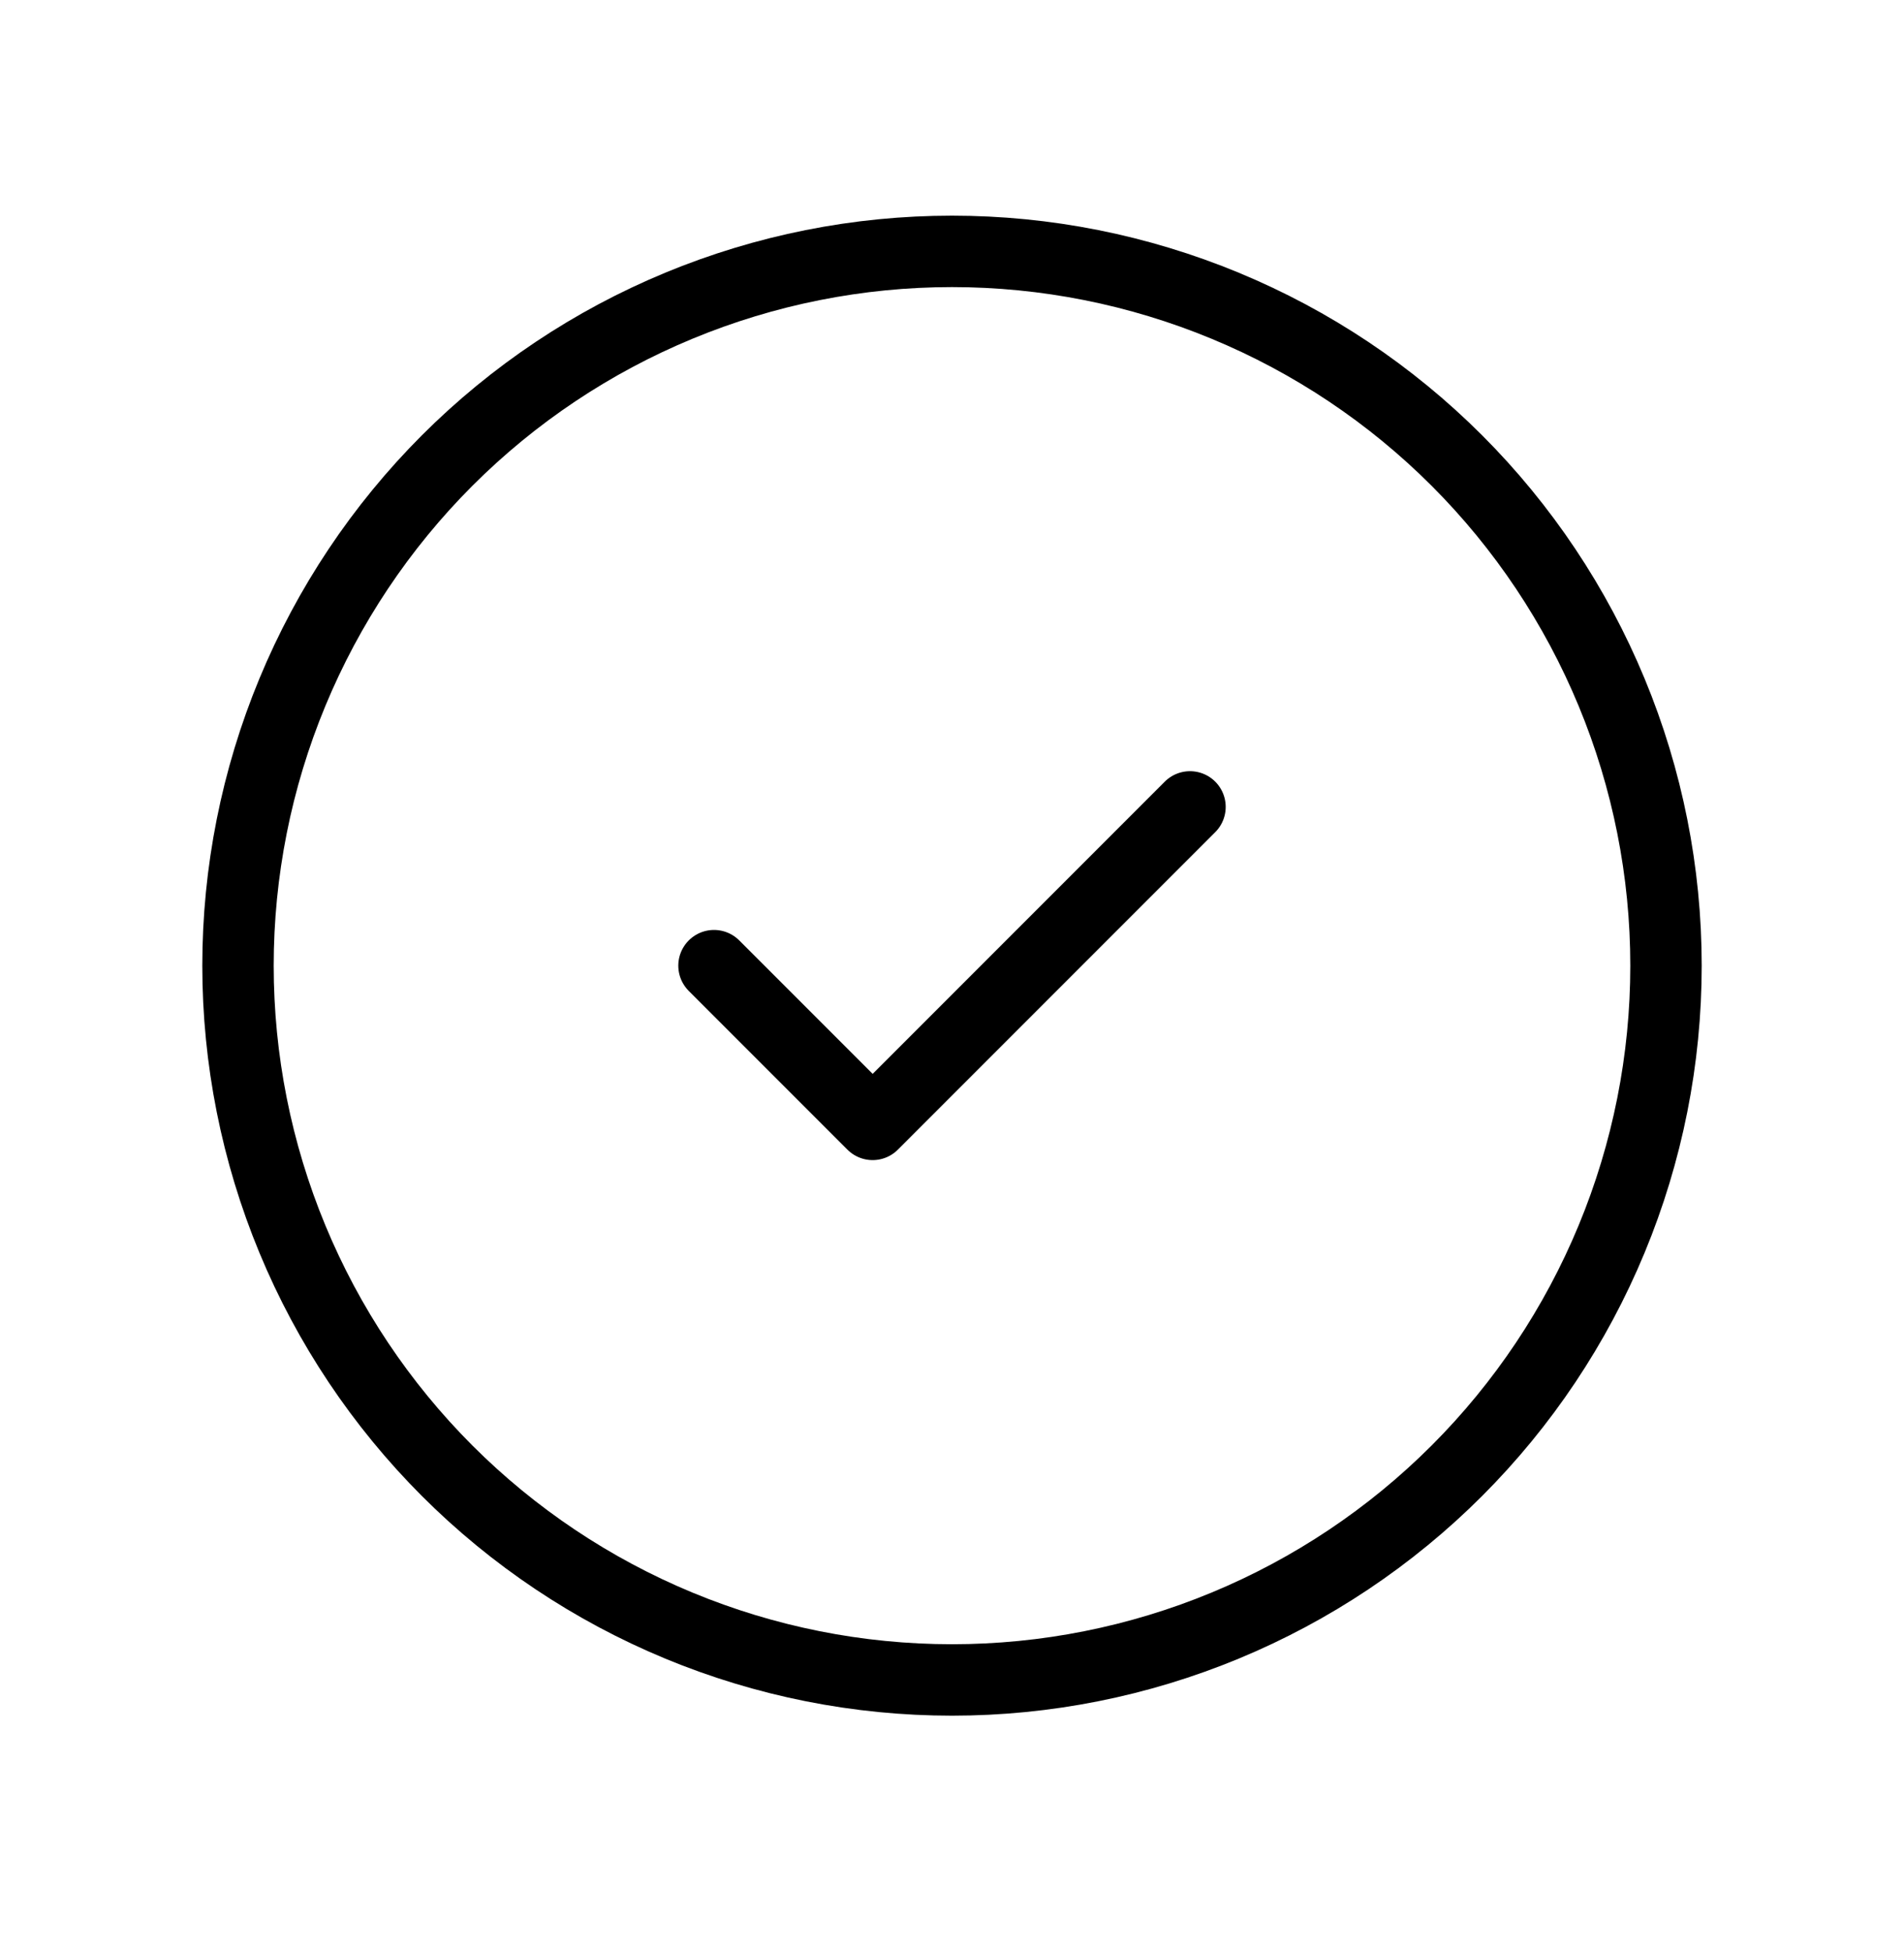
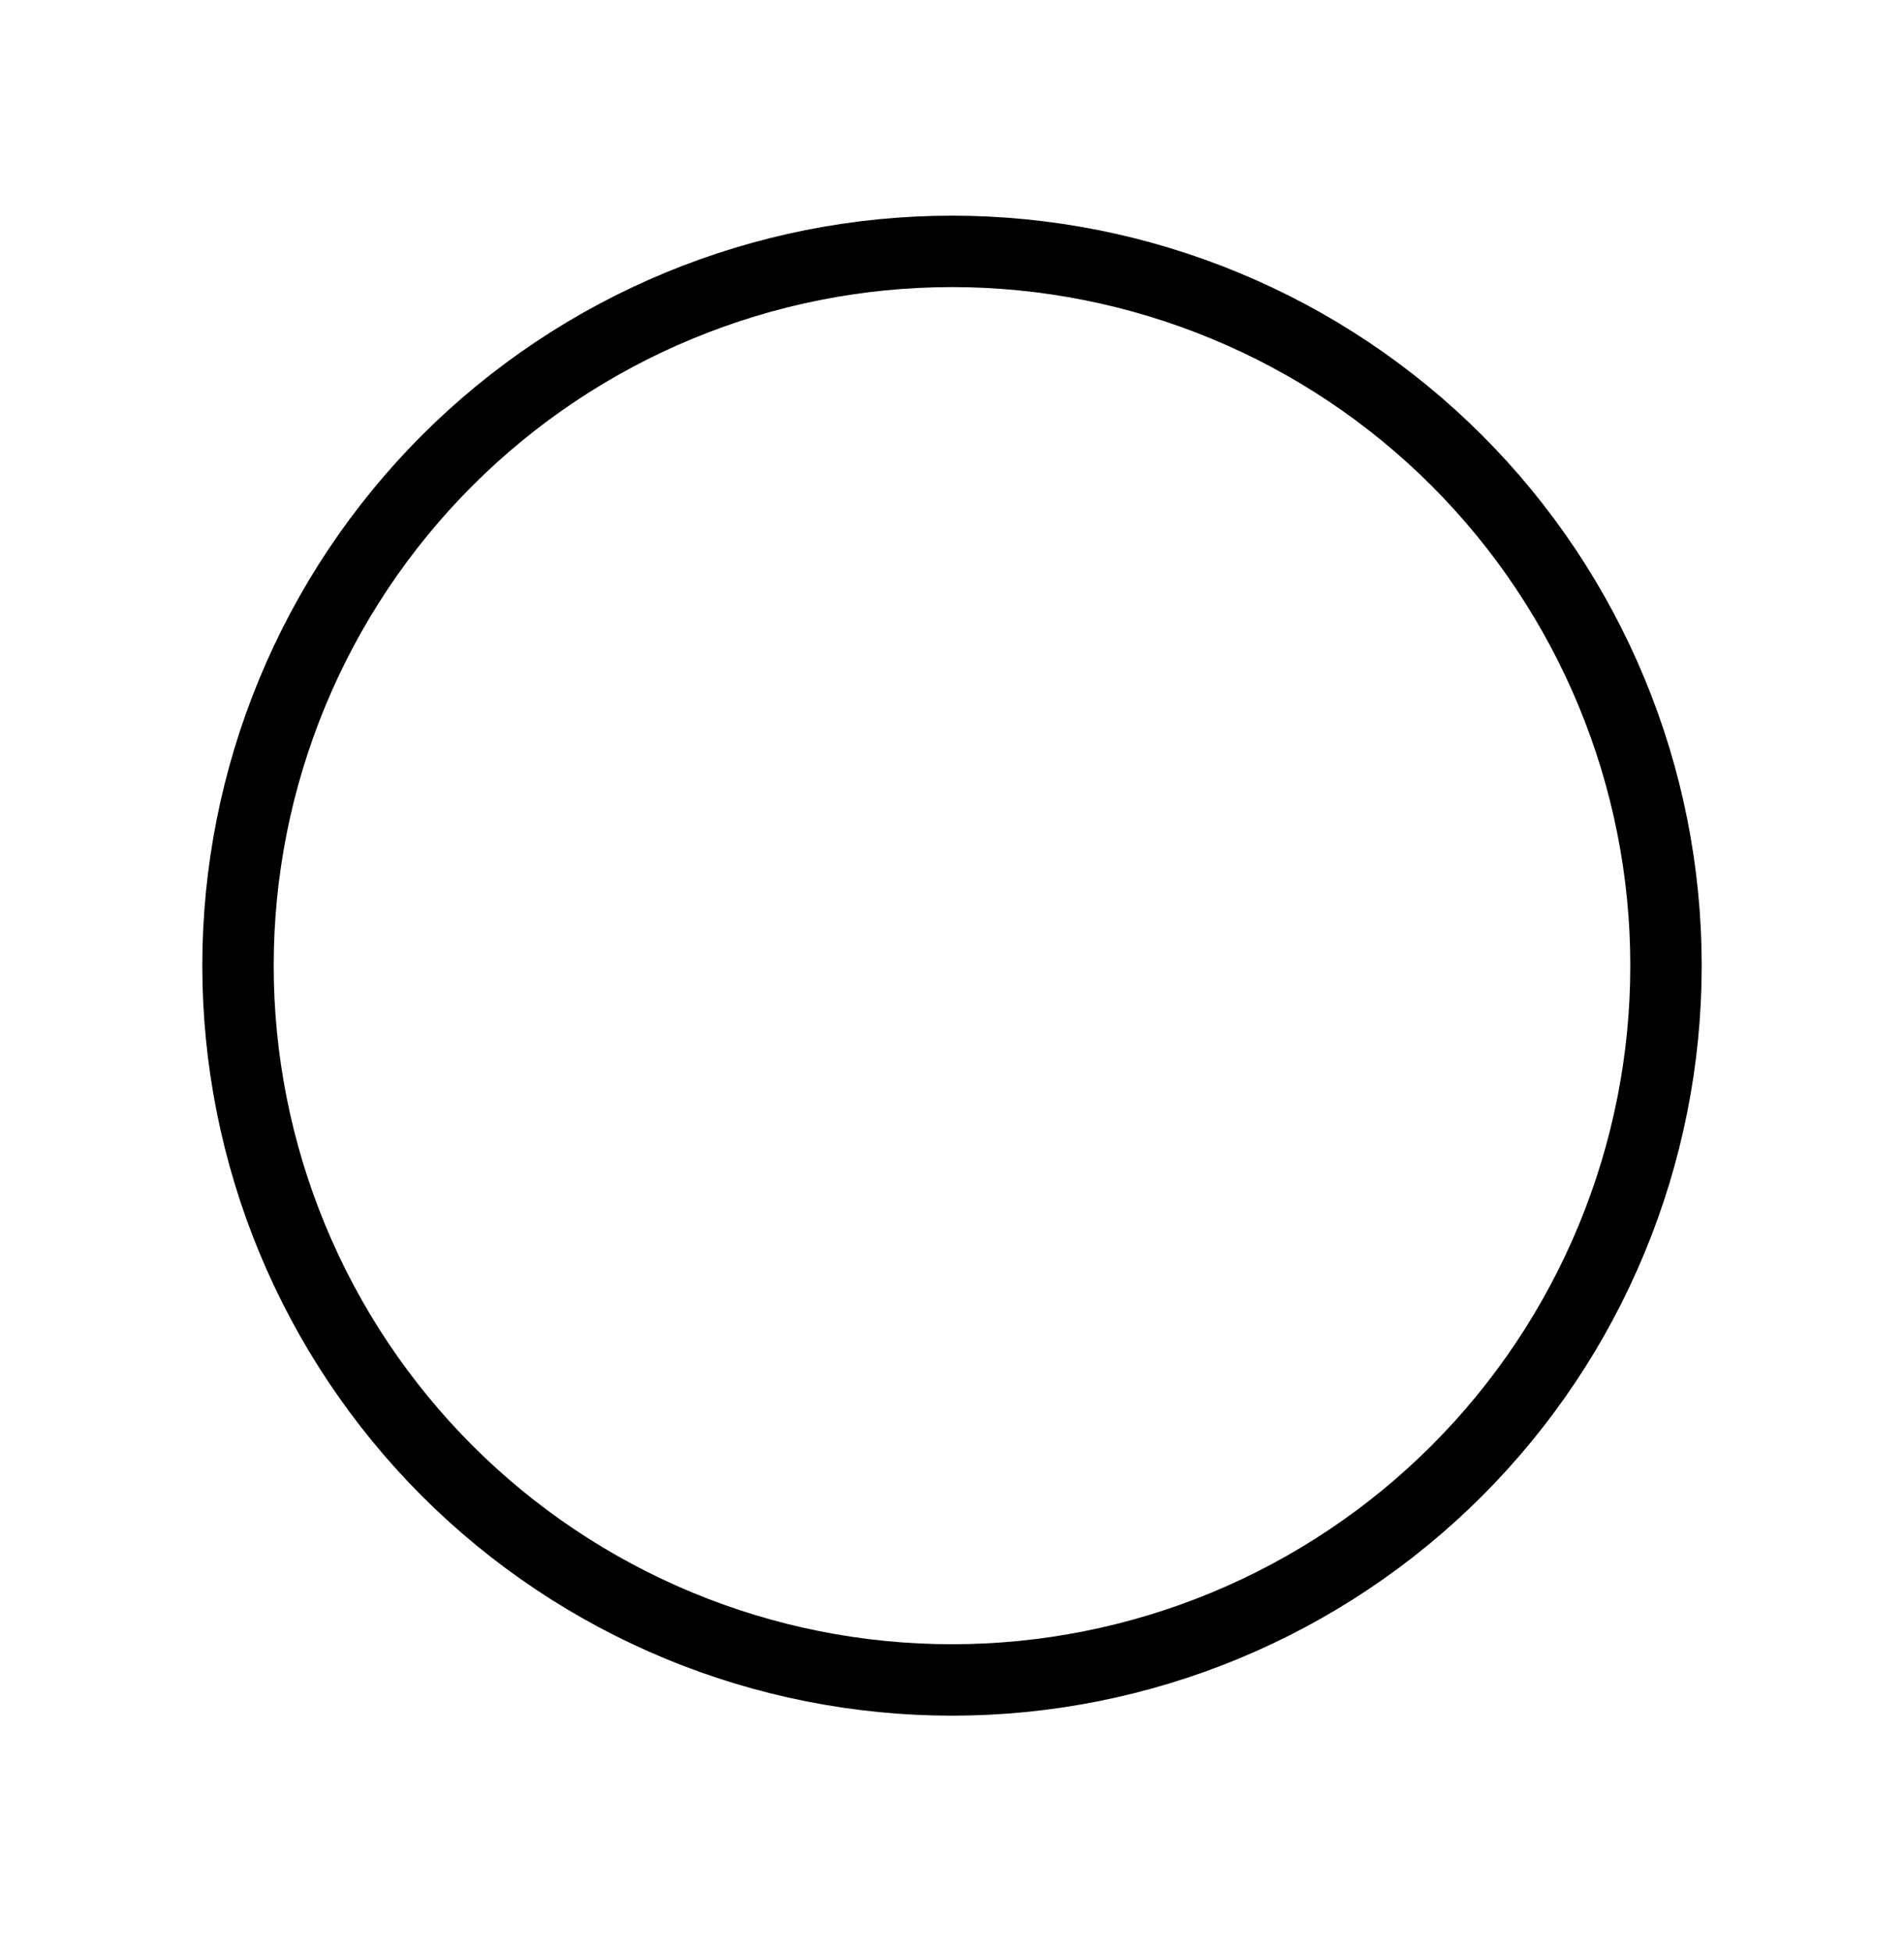
<svg xmlns="http://www.w3.org/2000/svg" width="40" height="41" viewBox="0 0 40 41" fill="none">
  <g clip-path="url(#clip0_6813_1217)">
    <path d="M5 20.279C5 22.249 5.388 24.199 6.142 26.019C6.896 27.839 8.001 29.492 9.393 30.885C10.786 32.278 12.44 33.383 14.26 34.137C16.08 34.891 18.03 35.279 20 35.279C21.97 35.279 23.92 34.891 25.74 34.137C27.56 33.383 29.214 32.278 30.607 30.885C32 29.492 33.104 27.839 33.858 26.019C34.612 24.199 35 22.249 35 20.279C35 18.309 34.612 16.358 33.858 14.539C33.104 12.719 32 11.065 30.607 9.672C29.214 8.279 27.56 7.174 25.74 6.421C23.92 5.667 21.97 5.279 20 5.279C18.03 5.279 16.08 5.667 14.26 6.421C12.44 7.174 10.786 8.279 9.393 9.672C8.001 11.065 6.896 12.719 6.142 14.539C5.388 16.358 5 18.309 5 20.279Z" stroke="black" stroke-width="1.5" stroke-linecap="round" stroke-linejoin="round" />
-     <path d="M15 20.279L18.333 23.612L25 16.945" stroke="black" stroke-width="1.5" stroke-linecap="round" stroke-linejoin="round" />
  </g>
  <defs>
    <clipPath id="clip0_6813_1217">
      <rect width="40" height="40" fill="white" transform="translate(0 0.279)" />
    </clipPath>
  </defs>
</svg>